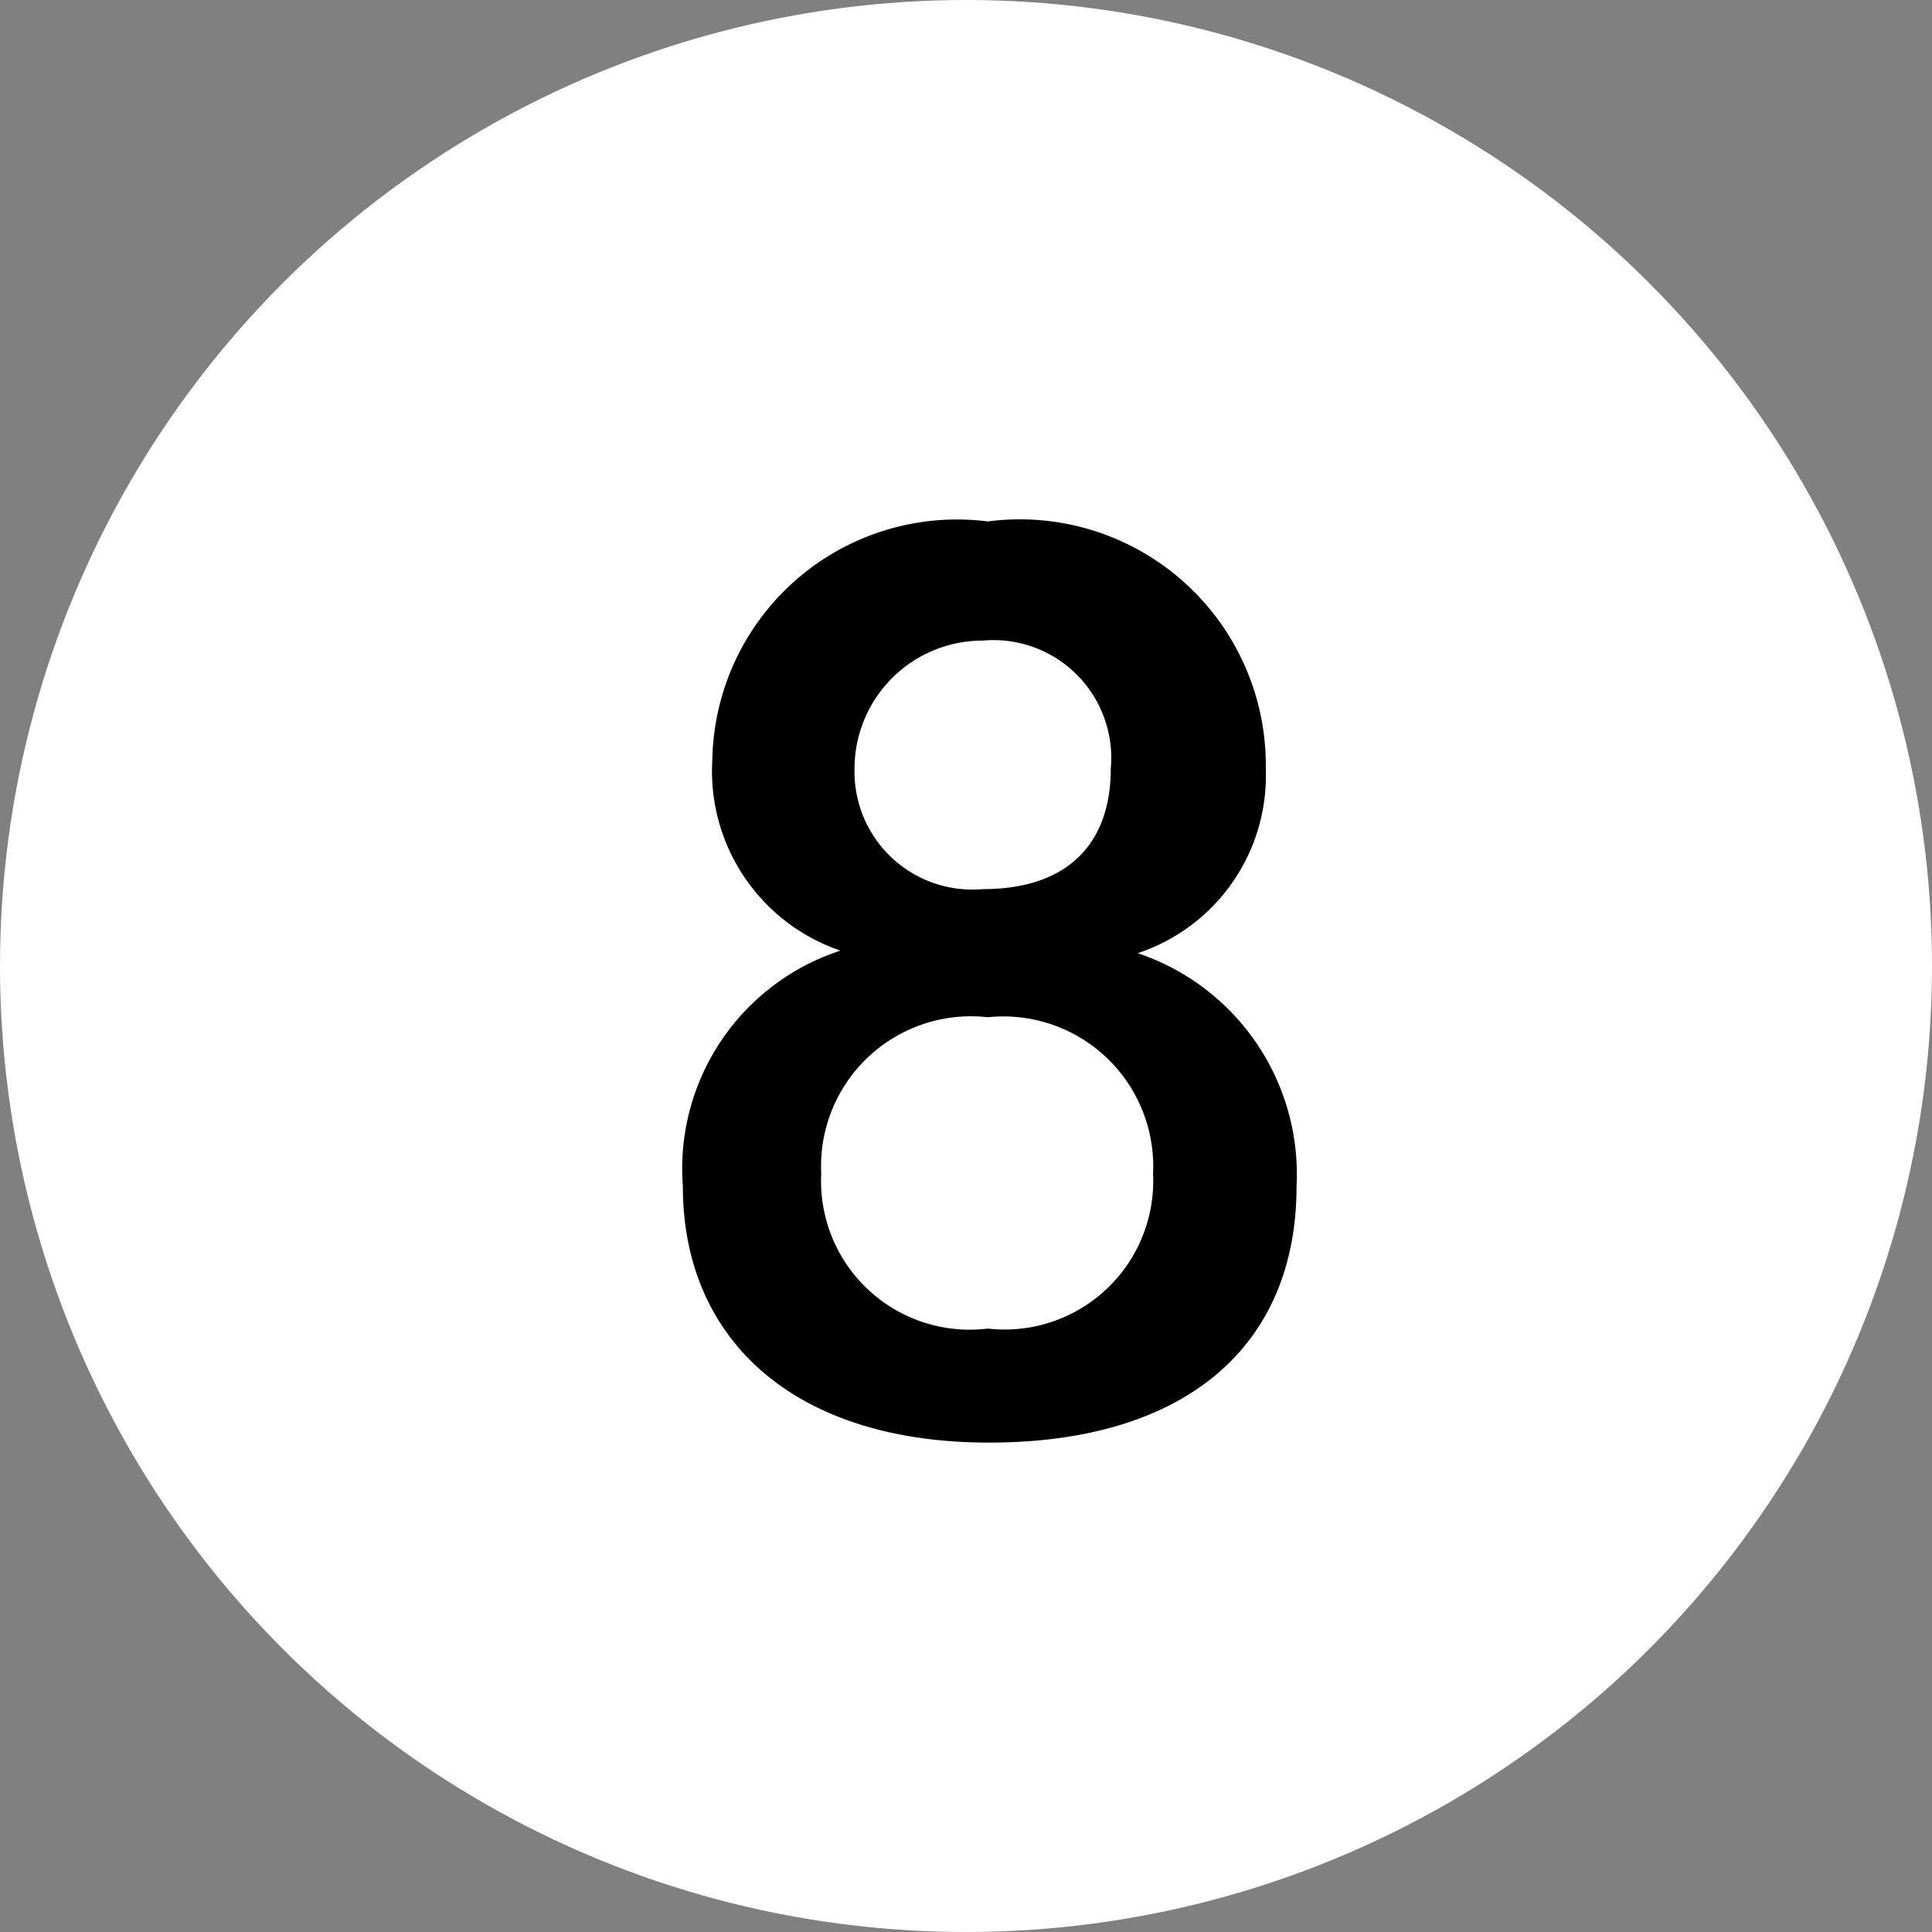
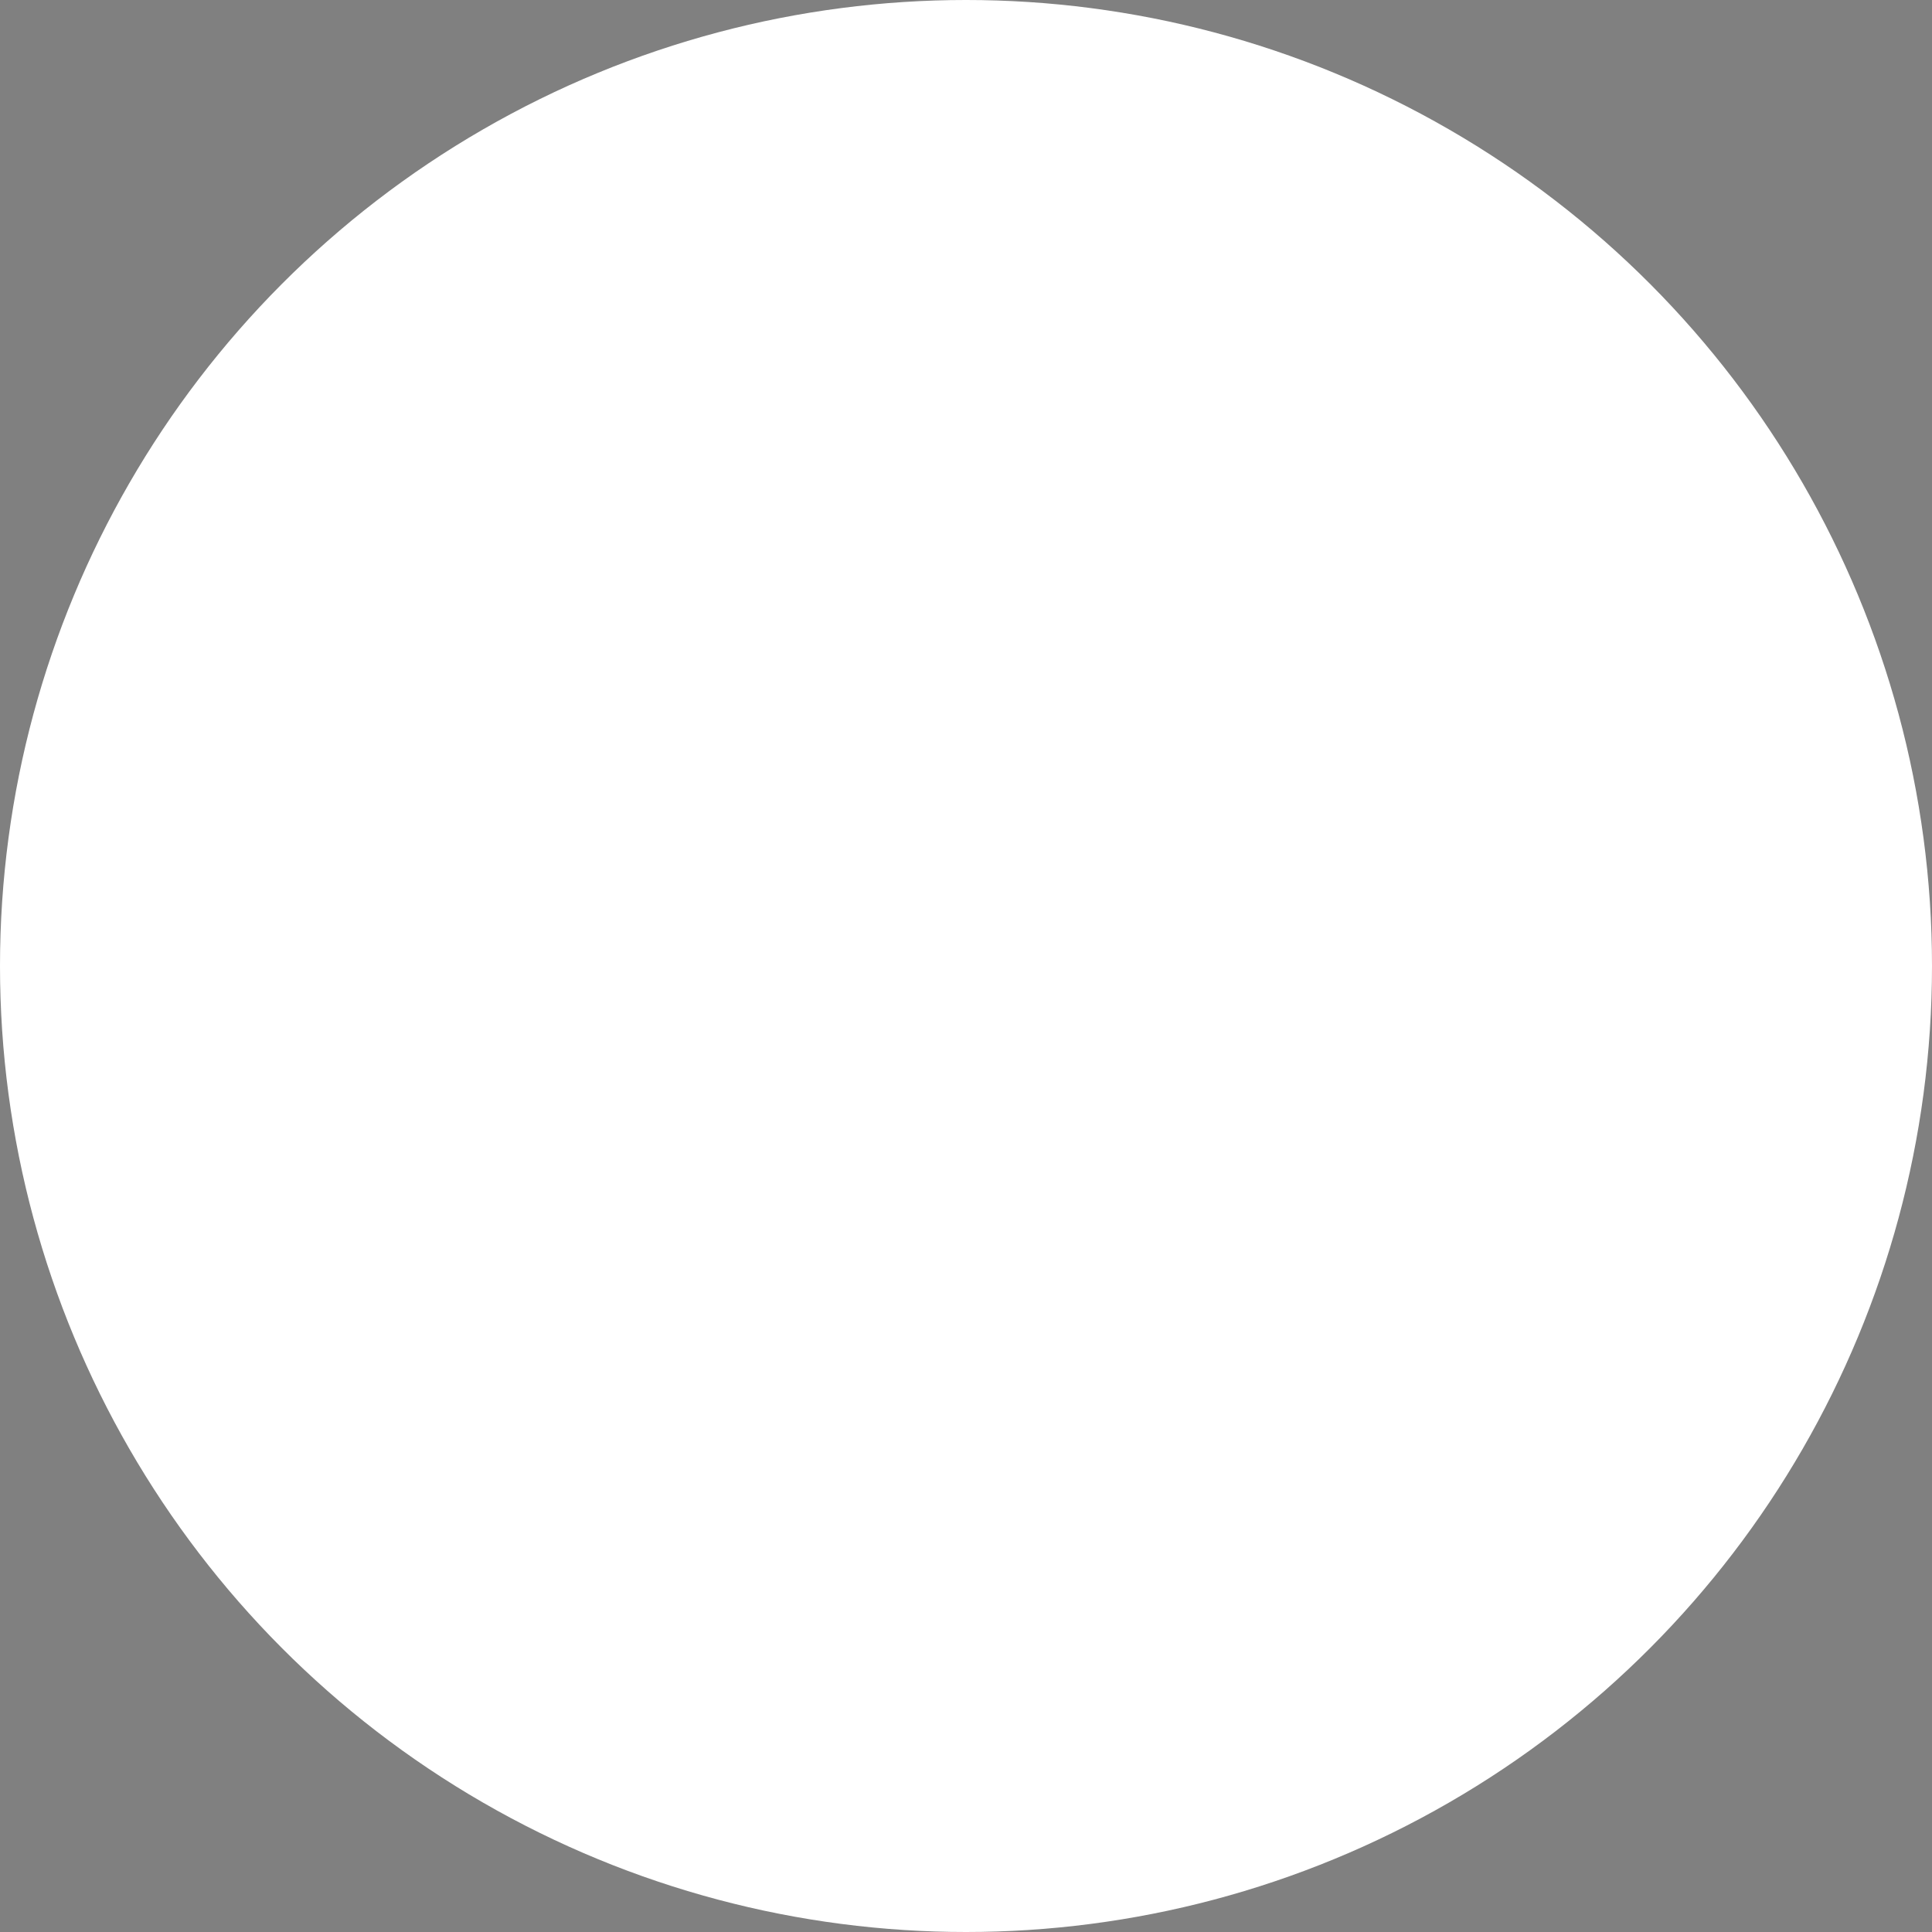
<svg xmlns="http://www.w3.org/2000/svg" viewBox="0 0 15.08 15.08">
  <rect x="0" y="0" width="15.08" height="15.08" fill="#808080" stroke="none" />
  <defs>
    <style>.cls-1{fill:#fff;}</style>
  </defs>
  <g id="Layer_2" data-name="Layer 2">
    <g id="Legend_Labels" data-name="Legend Labels">
      <circle class="cls-1" cx="7.54" cy="7.54" r="7.54" />
-       <path d="M5.56,5.93A1.91,1.91,0,0,1,7.71,4.07,1.92,1.92,0,0,1,9.88,6a1.46,1.46,0,0,1-1,1.44,1.82,1.82,0,0,1,1.24,1.82c0,1.25-.87,2-2.4,2s-2.39-.81-2.39-2A1.79,1.79,0,0,1,6.56,7.42,1.48,1.48,0,0,1,5.56,5.93ZM9,9.16A1.17,1.17,0,0,0,7.71,7.94a1.17,1.17,0,0,0-1.3,1.22,1.16,1.16,0,0,0,1.3,1.21A1.16,1.16,0,0,0,9,9.16ZM6.67,6a.92.92,0,0,0,1,.94c.68,0,1-.37,1-.94a.92.92,0,0,0-1-1A1,1,0,0,0,6.67,6Z" />
    </g>
  </g>
</svg>